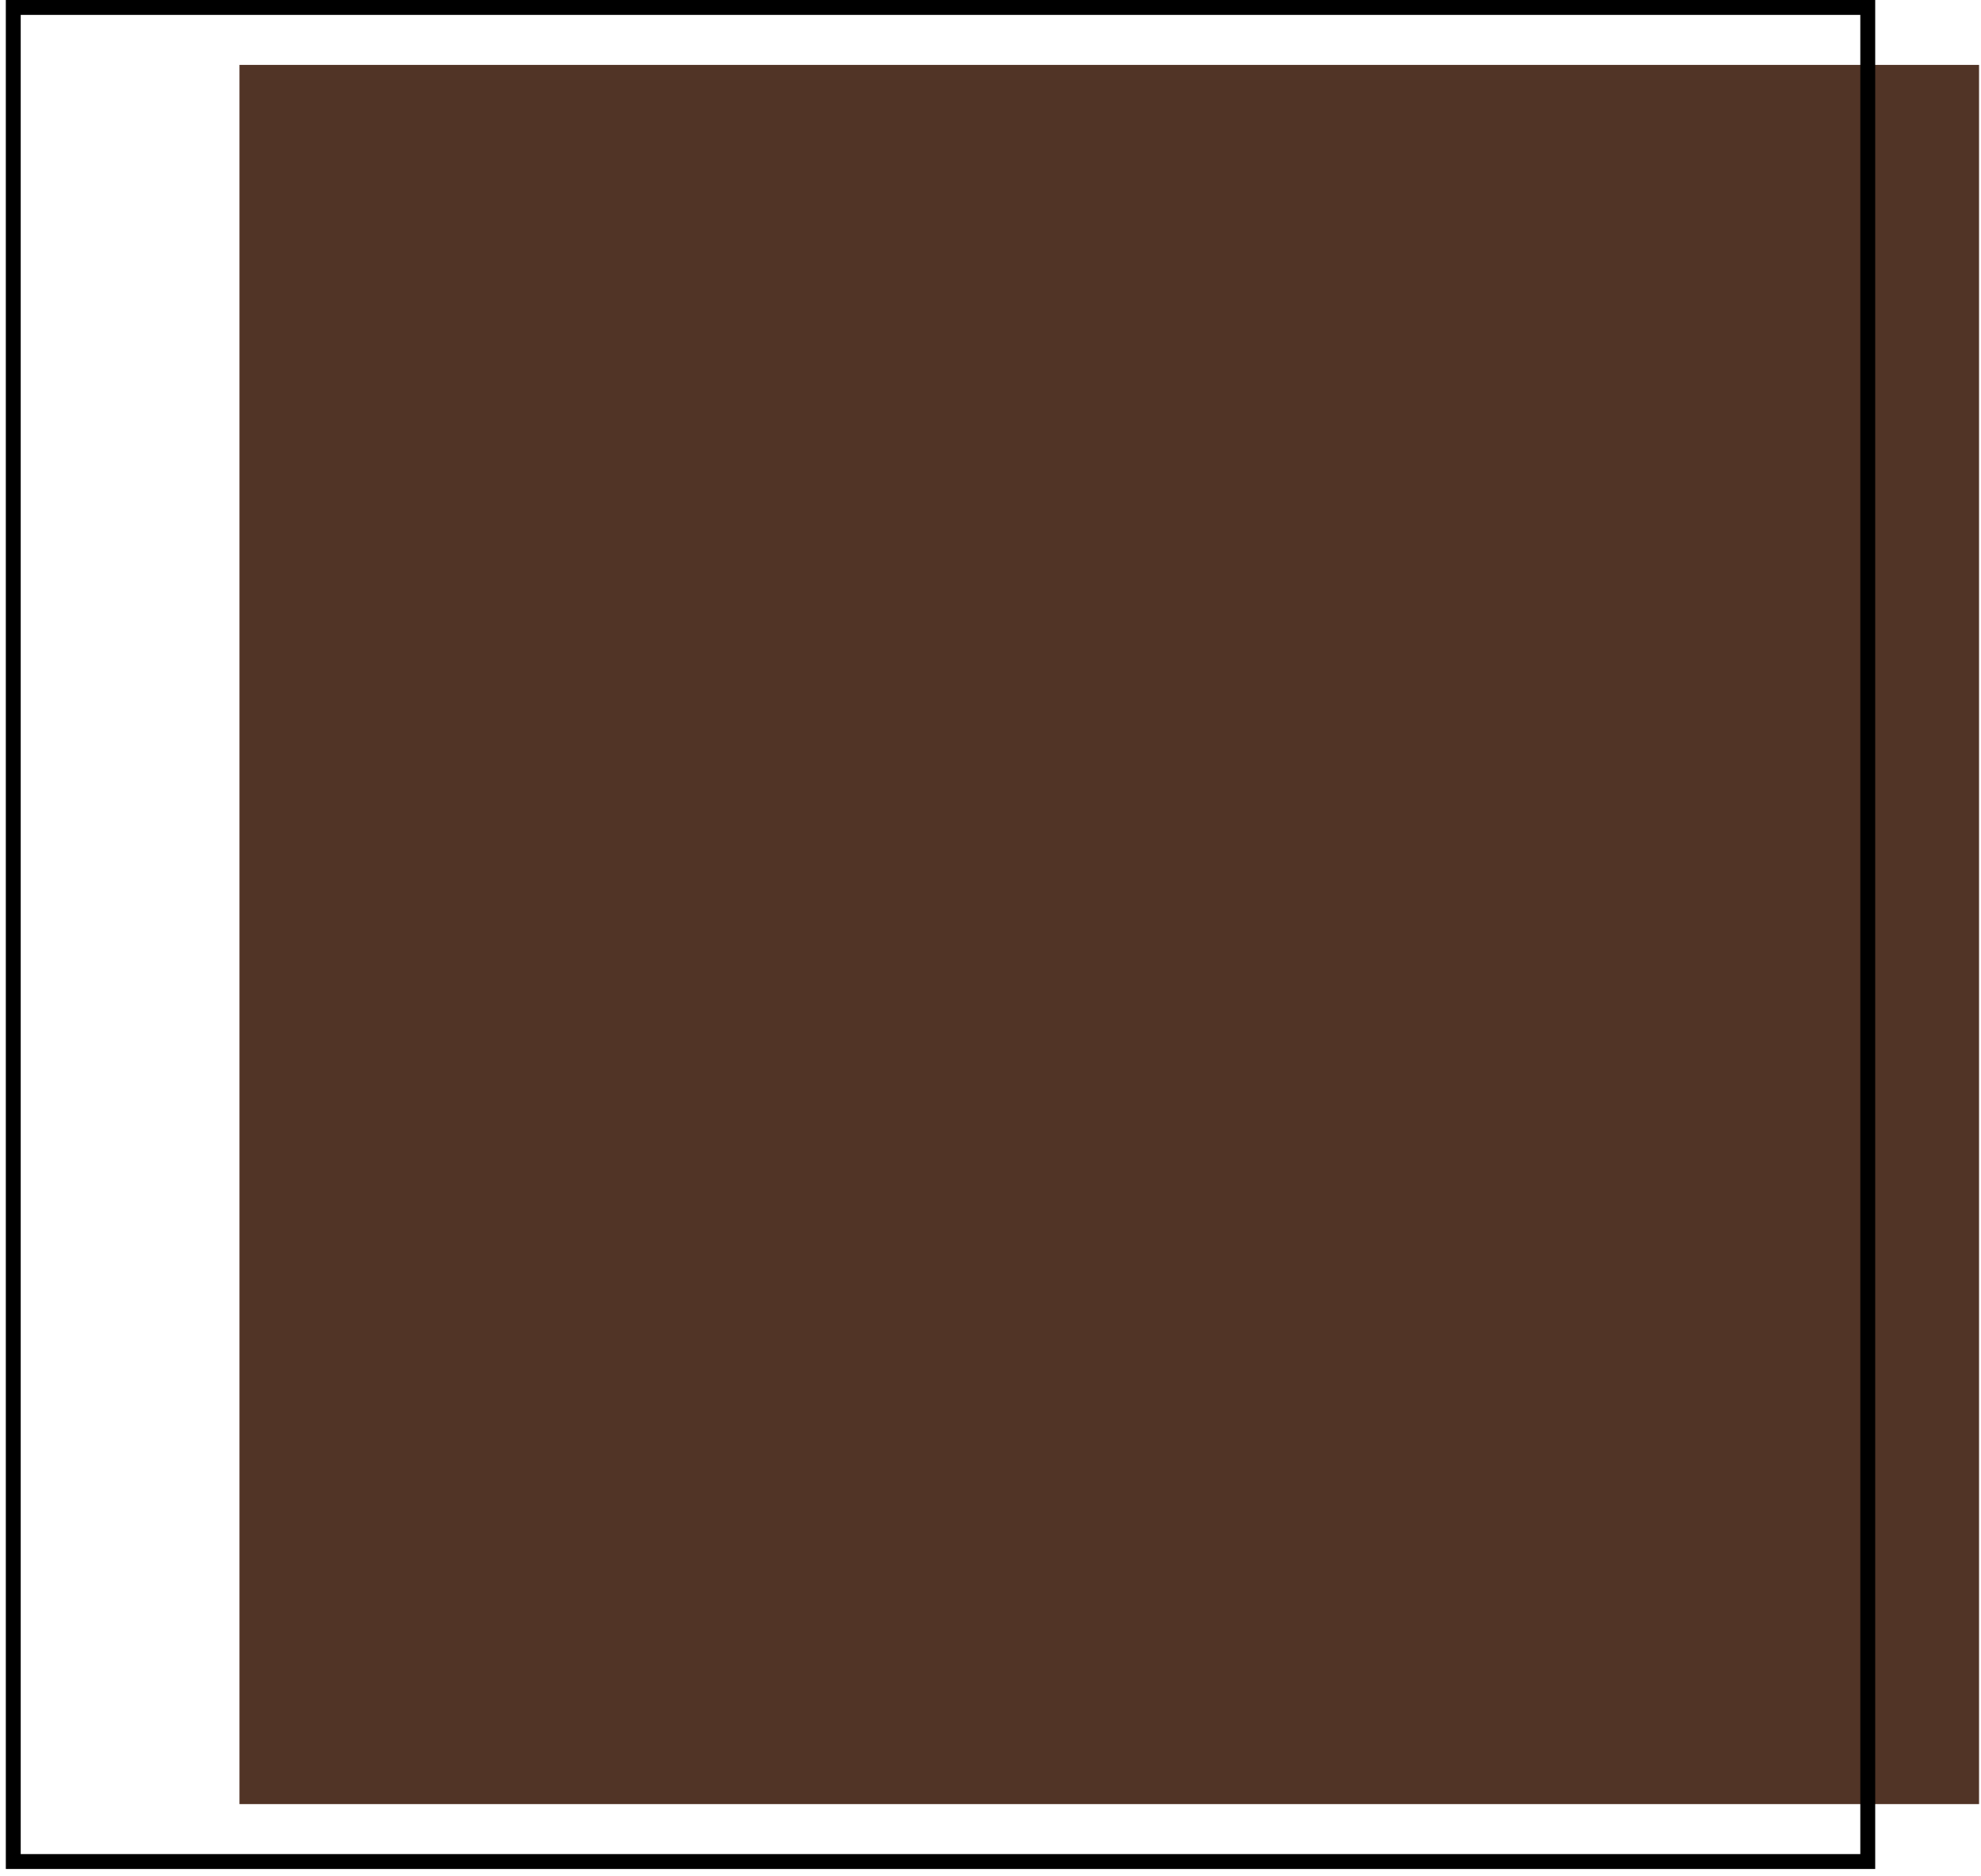
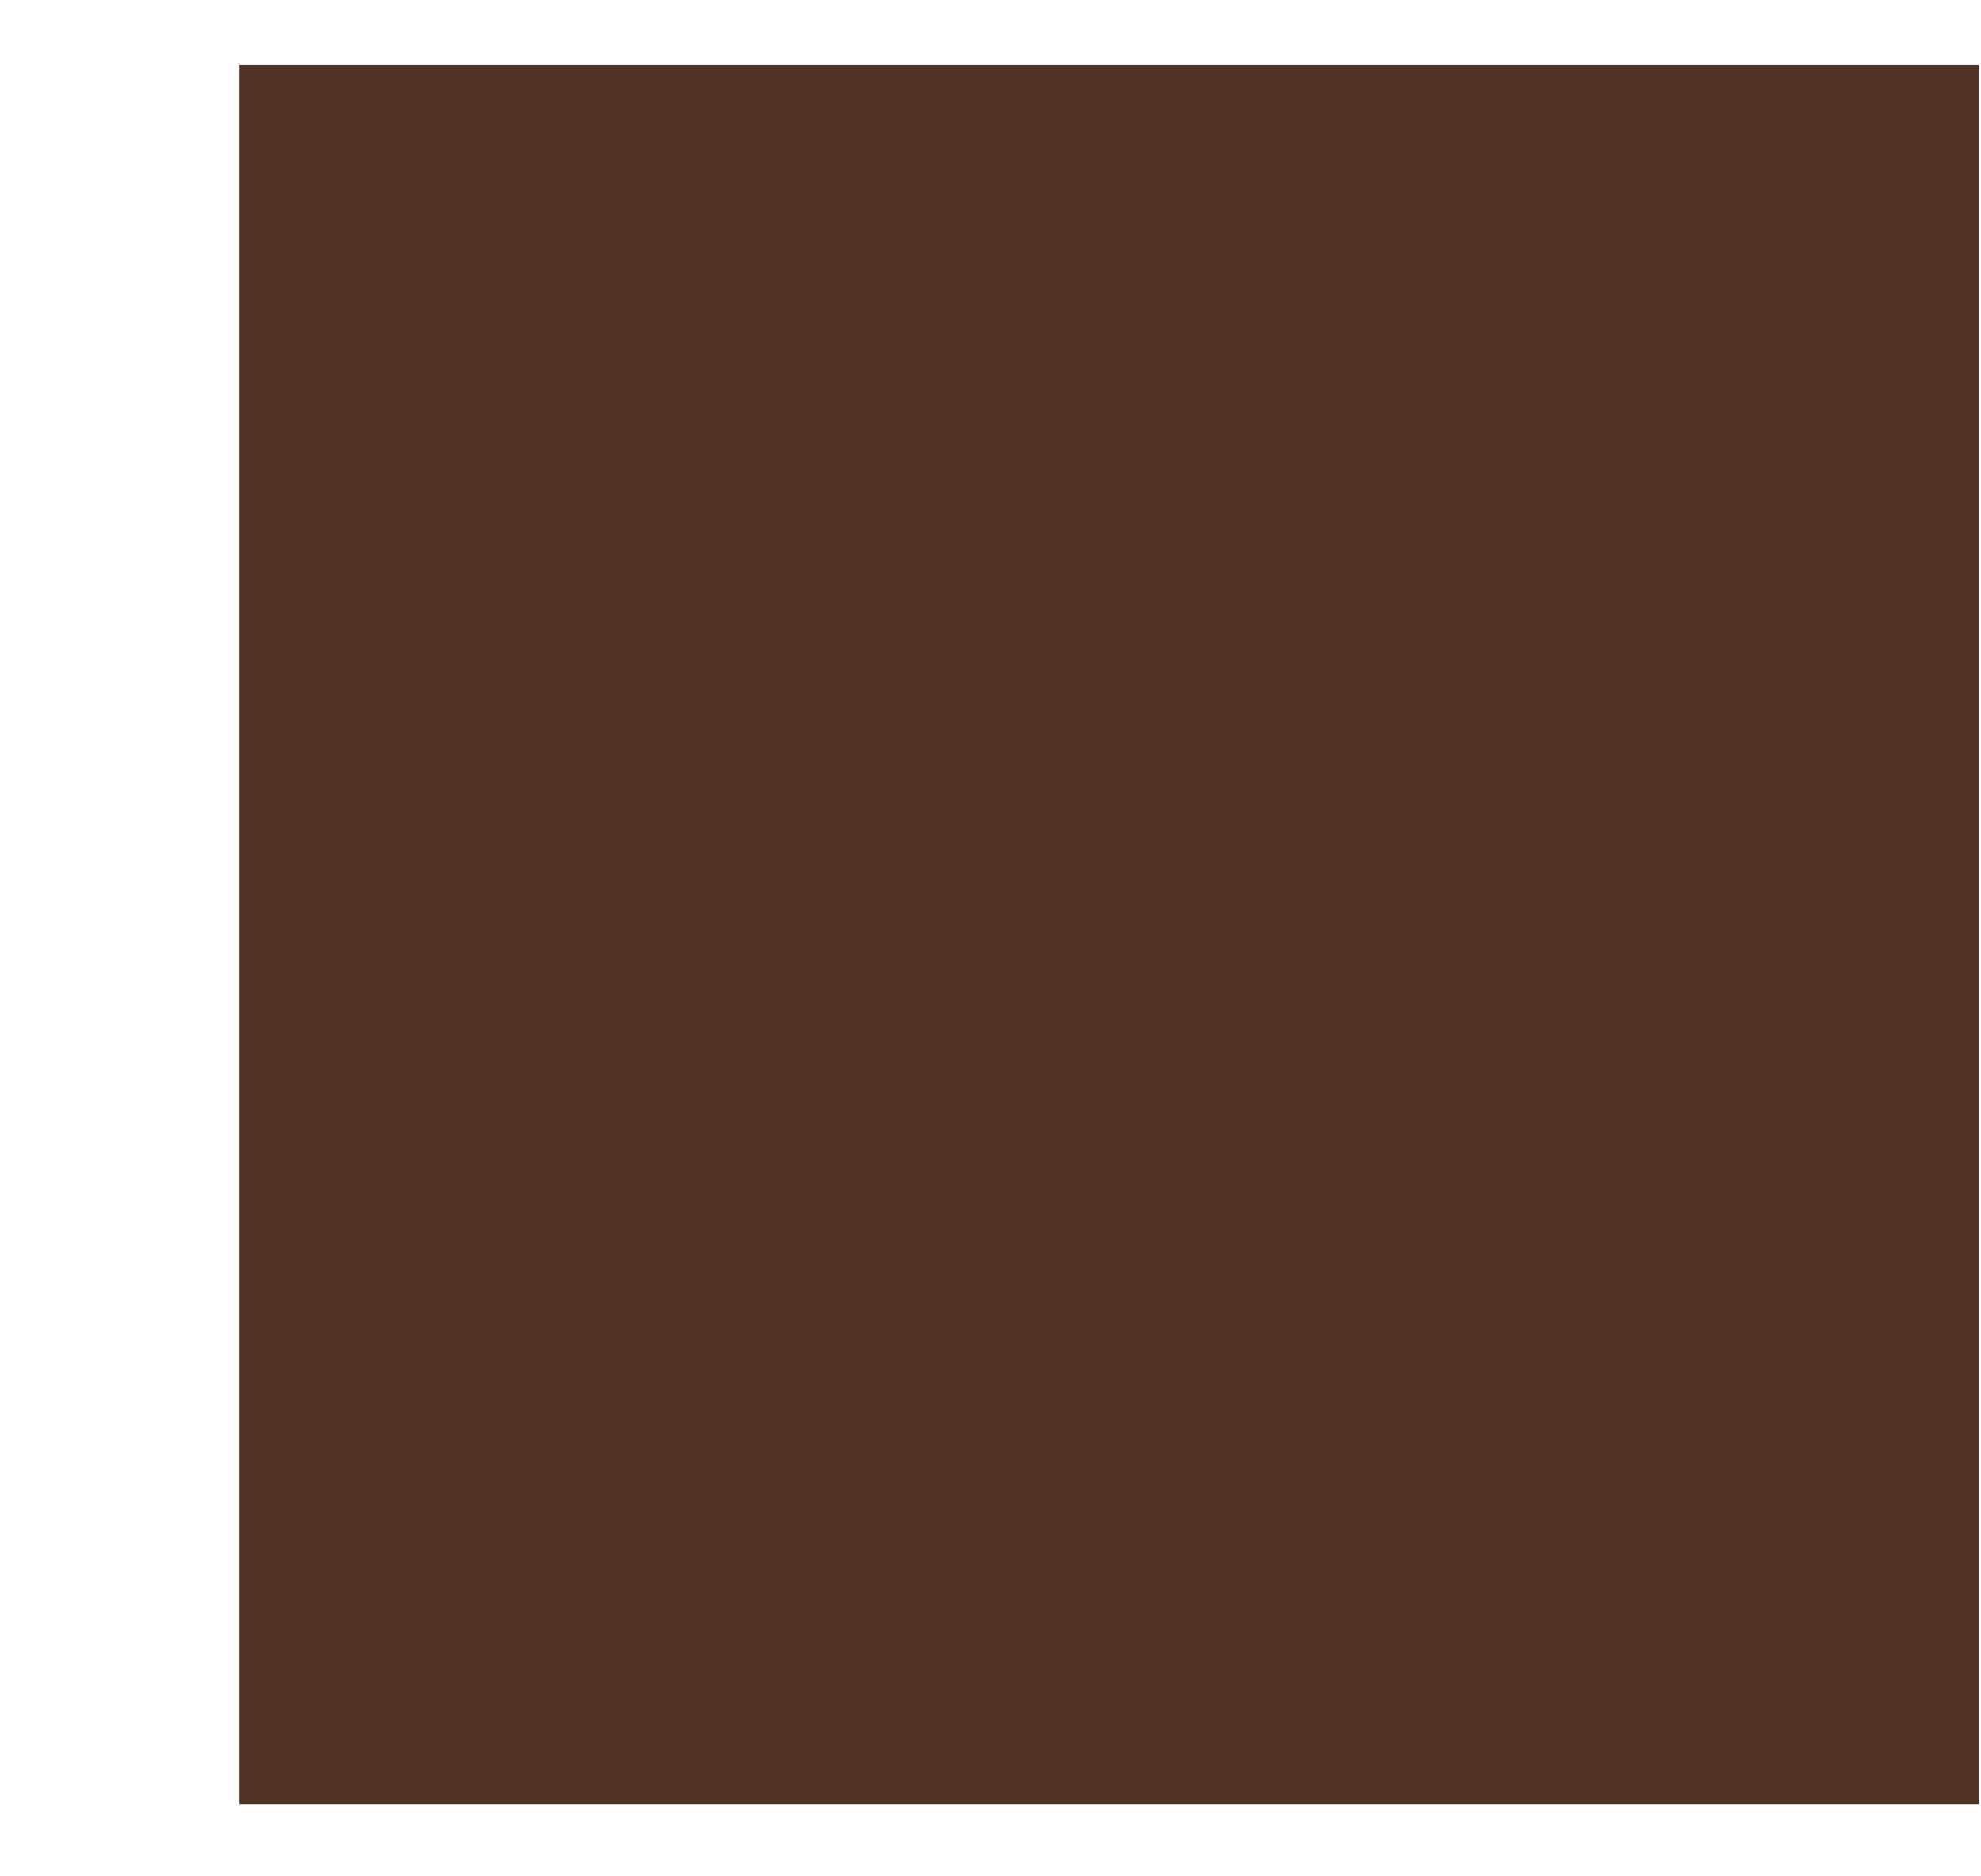
<svg xmlns="http://www.w3.org/2000/svg" width="133" height="126" viewBox="0 0 133 126" fill="none">
  <rect x="16.078" y="4.358" width="116.791" height="116.791" fill="#513426" />
-   <rect x="0.891" y="0.5" width="124.506" height="124.506" stroke="black" />
</svg>